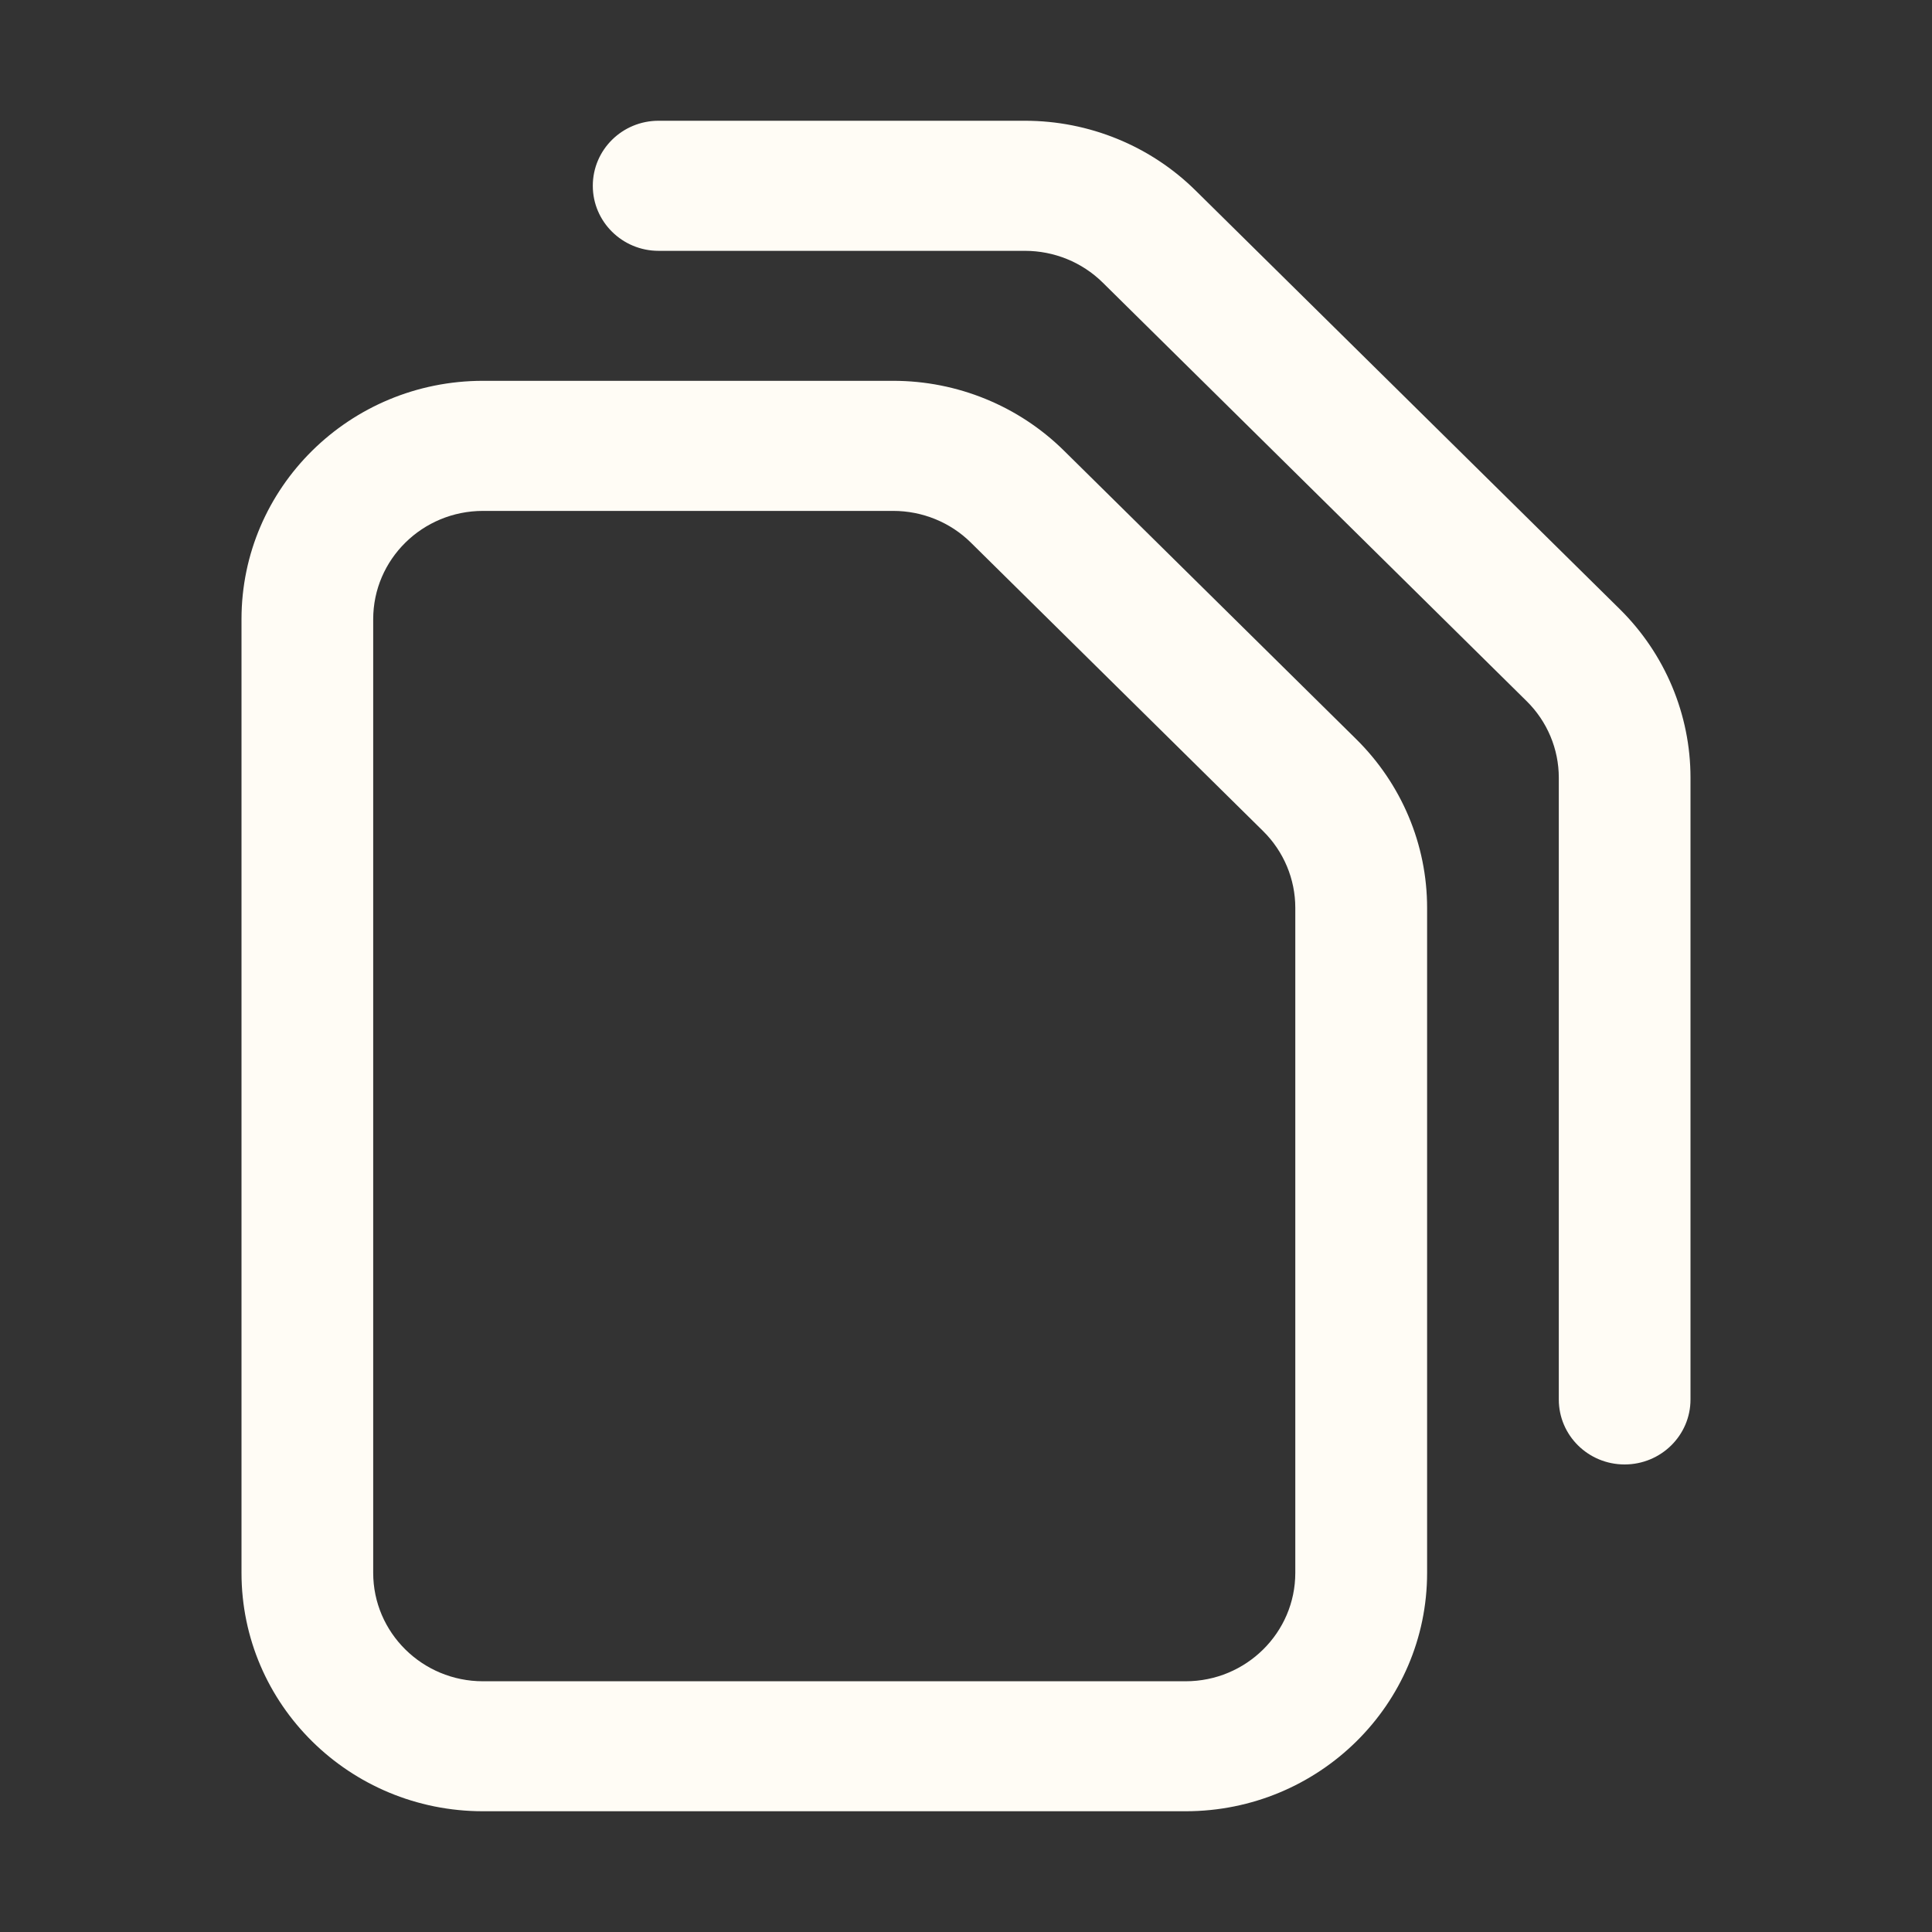
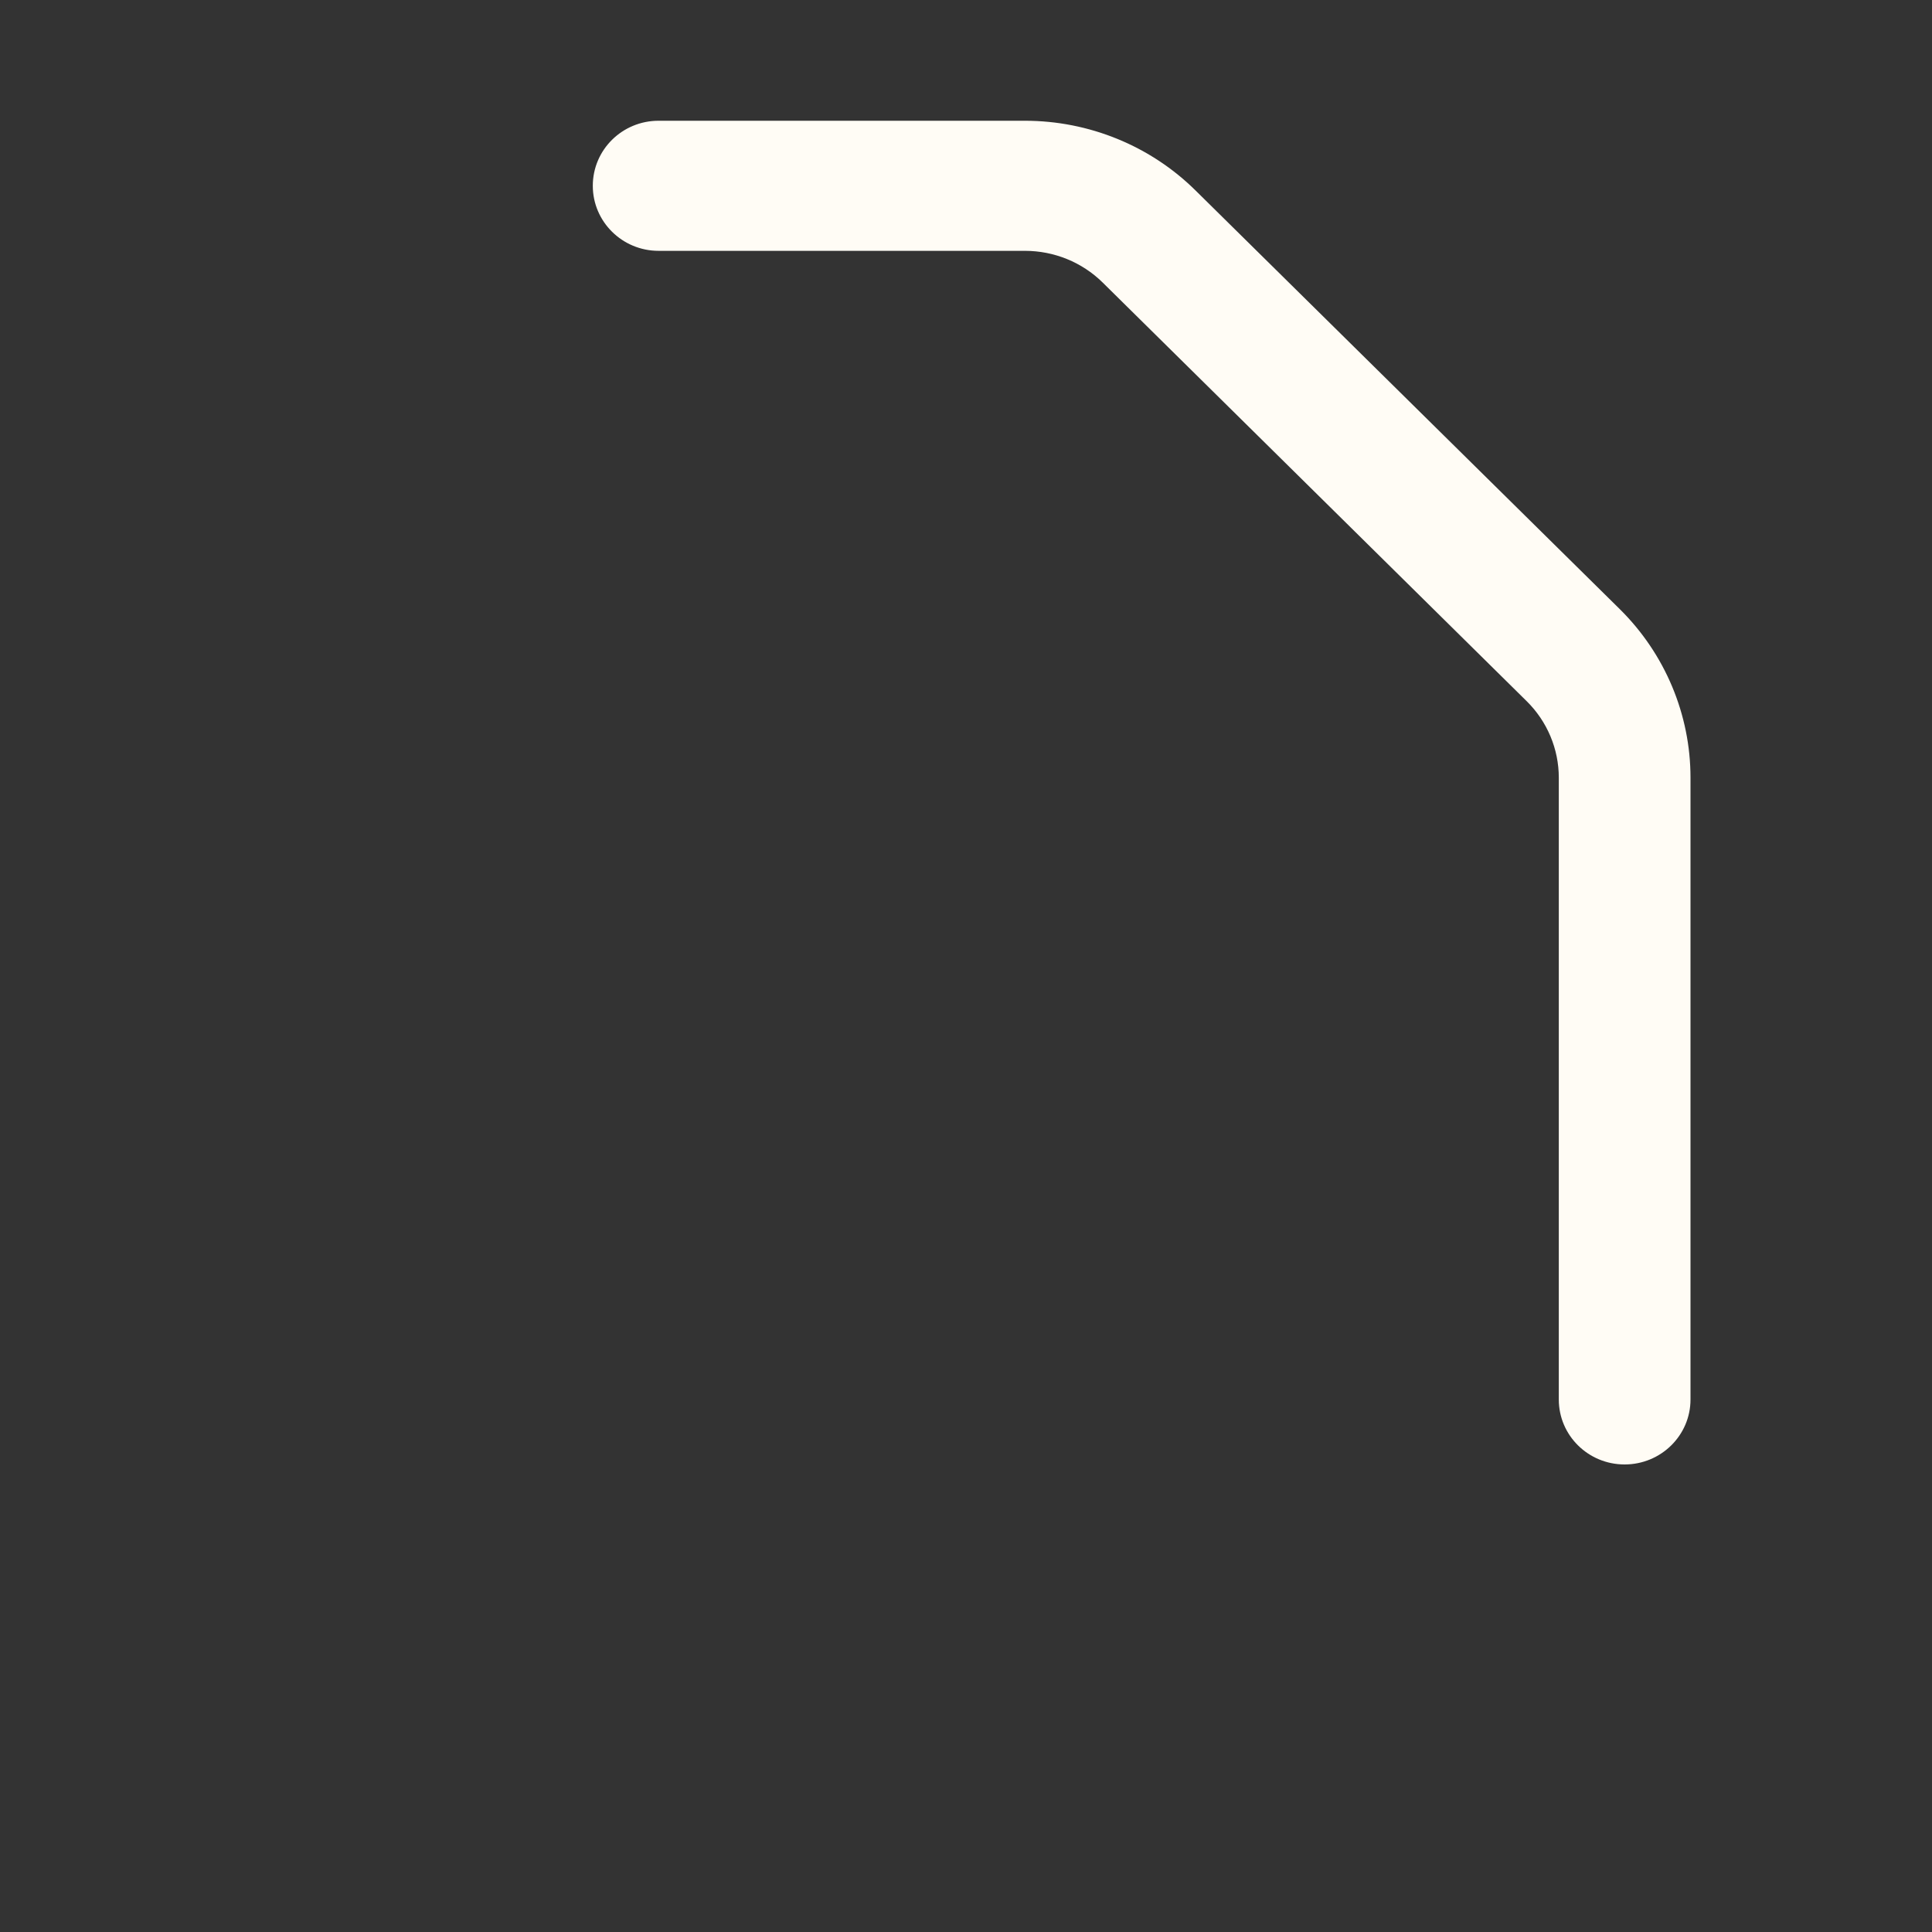
<svg xmlns="http://www.w3.org/2000/svg" width="18" height="18" viewBox="0 0 18 18" fill="none">
  <rect x="0" y="0" width="18" height="18" fill="#333333" stroke="none" />
-   <path fill-rule="evenodd" clip-rule="evenodd" d="M4.5 4.76C3.935 4.76 3.477 5.212 3.477 5.769V14.654C3.477 15.211 3.935 15.664 4.5 15.664H11.046C11.61 15.664 12.068 15.211 12.068 14.654V8.458C12.068 8.19 11.96 7.933 11.769 7.744L9.045 5.055C8.854 4.866 8.593 4.76 8.322 4.76H4.5ZM2.25 5.769C2.25 4.543 3.257 3.548 4.5 3.548H8.322C8.919 3.548 9.491 3.782 9.913 4.199L12.636 6.887C13.058 7.304 13.296 7.868 13.296 8.458V14.654C13.296 15.881 12.288 16.875 11.046 16.875H4.5C3.257 16.875 2.25 15.881 2.25 14.654V5.769Z" fill="#FFFCF5" />
  <path fill-rule="evenodd" clip-rule="evenodd" d="M5.523 1.731C5.523 1.396 5.797 1.125 6.136 1.125H9.549C10.146 1.125 10.719 1.359 11.14 1.776L15.091 5.675C15.513 6.092 15.75 6.657 15.75 7.246V13.039C15.75 13.373 15.475 13.644 15.136 13.644C14.797 13.644 14.523 13.373 14.523 13.039V7.246C14.523 6.978 14.415 6.721 14.223 6.532L10.273 2.632C10.081 2.443 9.821 2.337 9.549 2.337H6.136C5.797 2.337 5.523 2.065 5.523 1.731Z" fill="#FFFCF5" />
</svg>